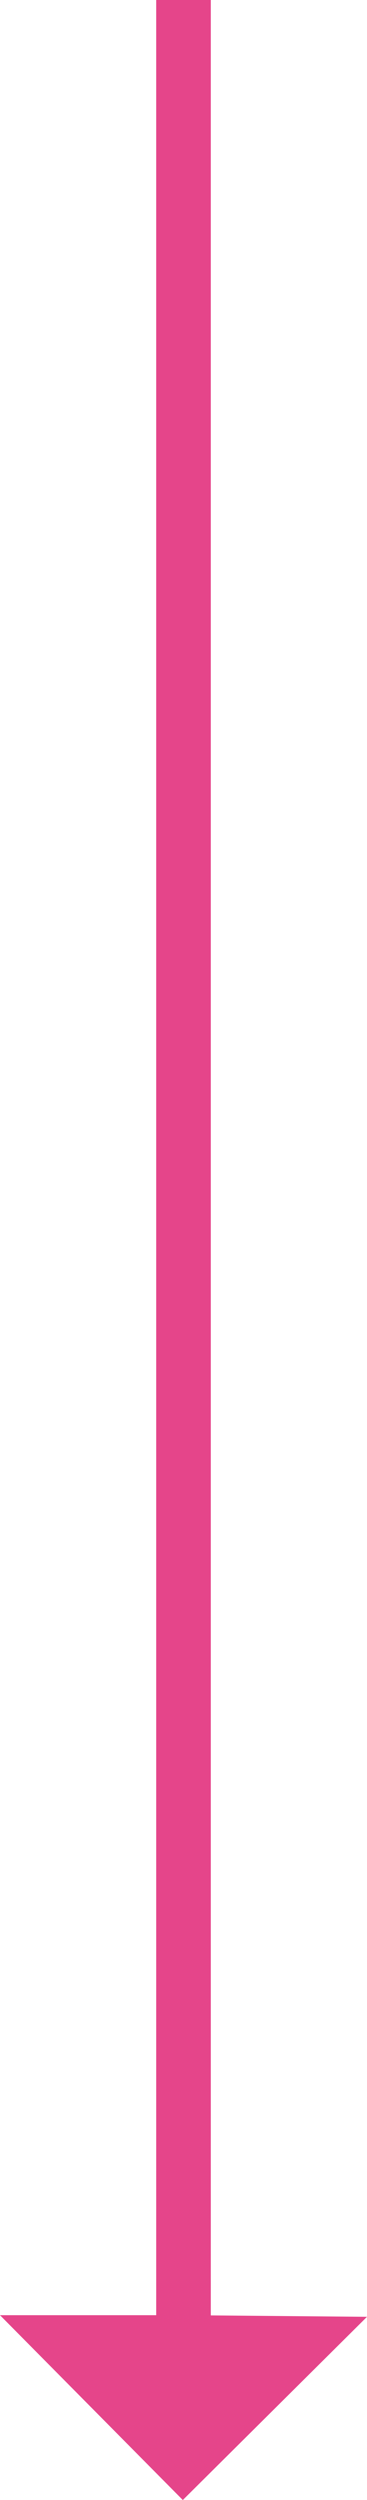
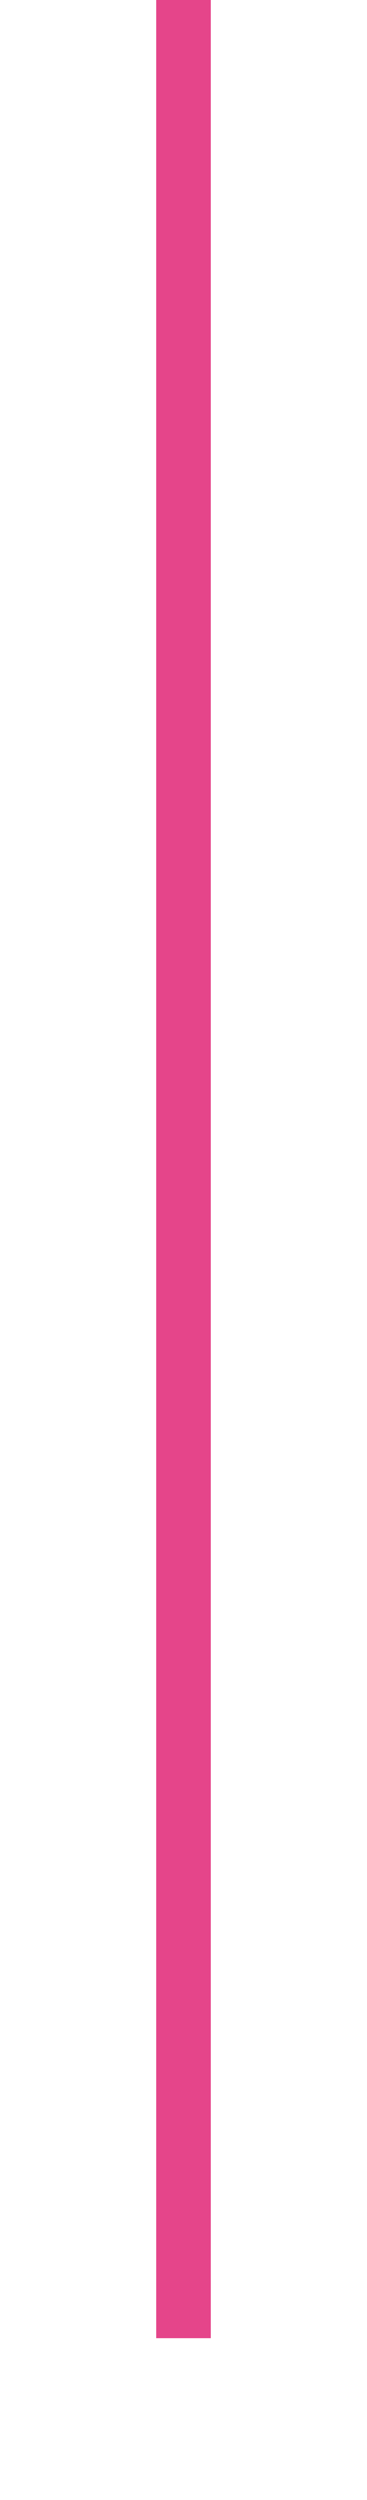
<svg xmlns="http://www.w3.org/2000/svg" viewBox="0 0 16 108.75">
  <defs>
    <style>.cls-1{fill:#e5458a;}</style>
  </defs>
  <g id="Layer_2" data-name="Layer 2">
    <g id="Layer_1-2" data-name="Layer 1">
      <rect class="cls-1" x="6.81" width="2.38" height="101.71" />
-       <polygon class="cls-1" points="8.18 100.71 16 100.78 7.97 108.75 0 100.71 8.18 100.71" />
    </g>
  </g>
</svg>